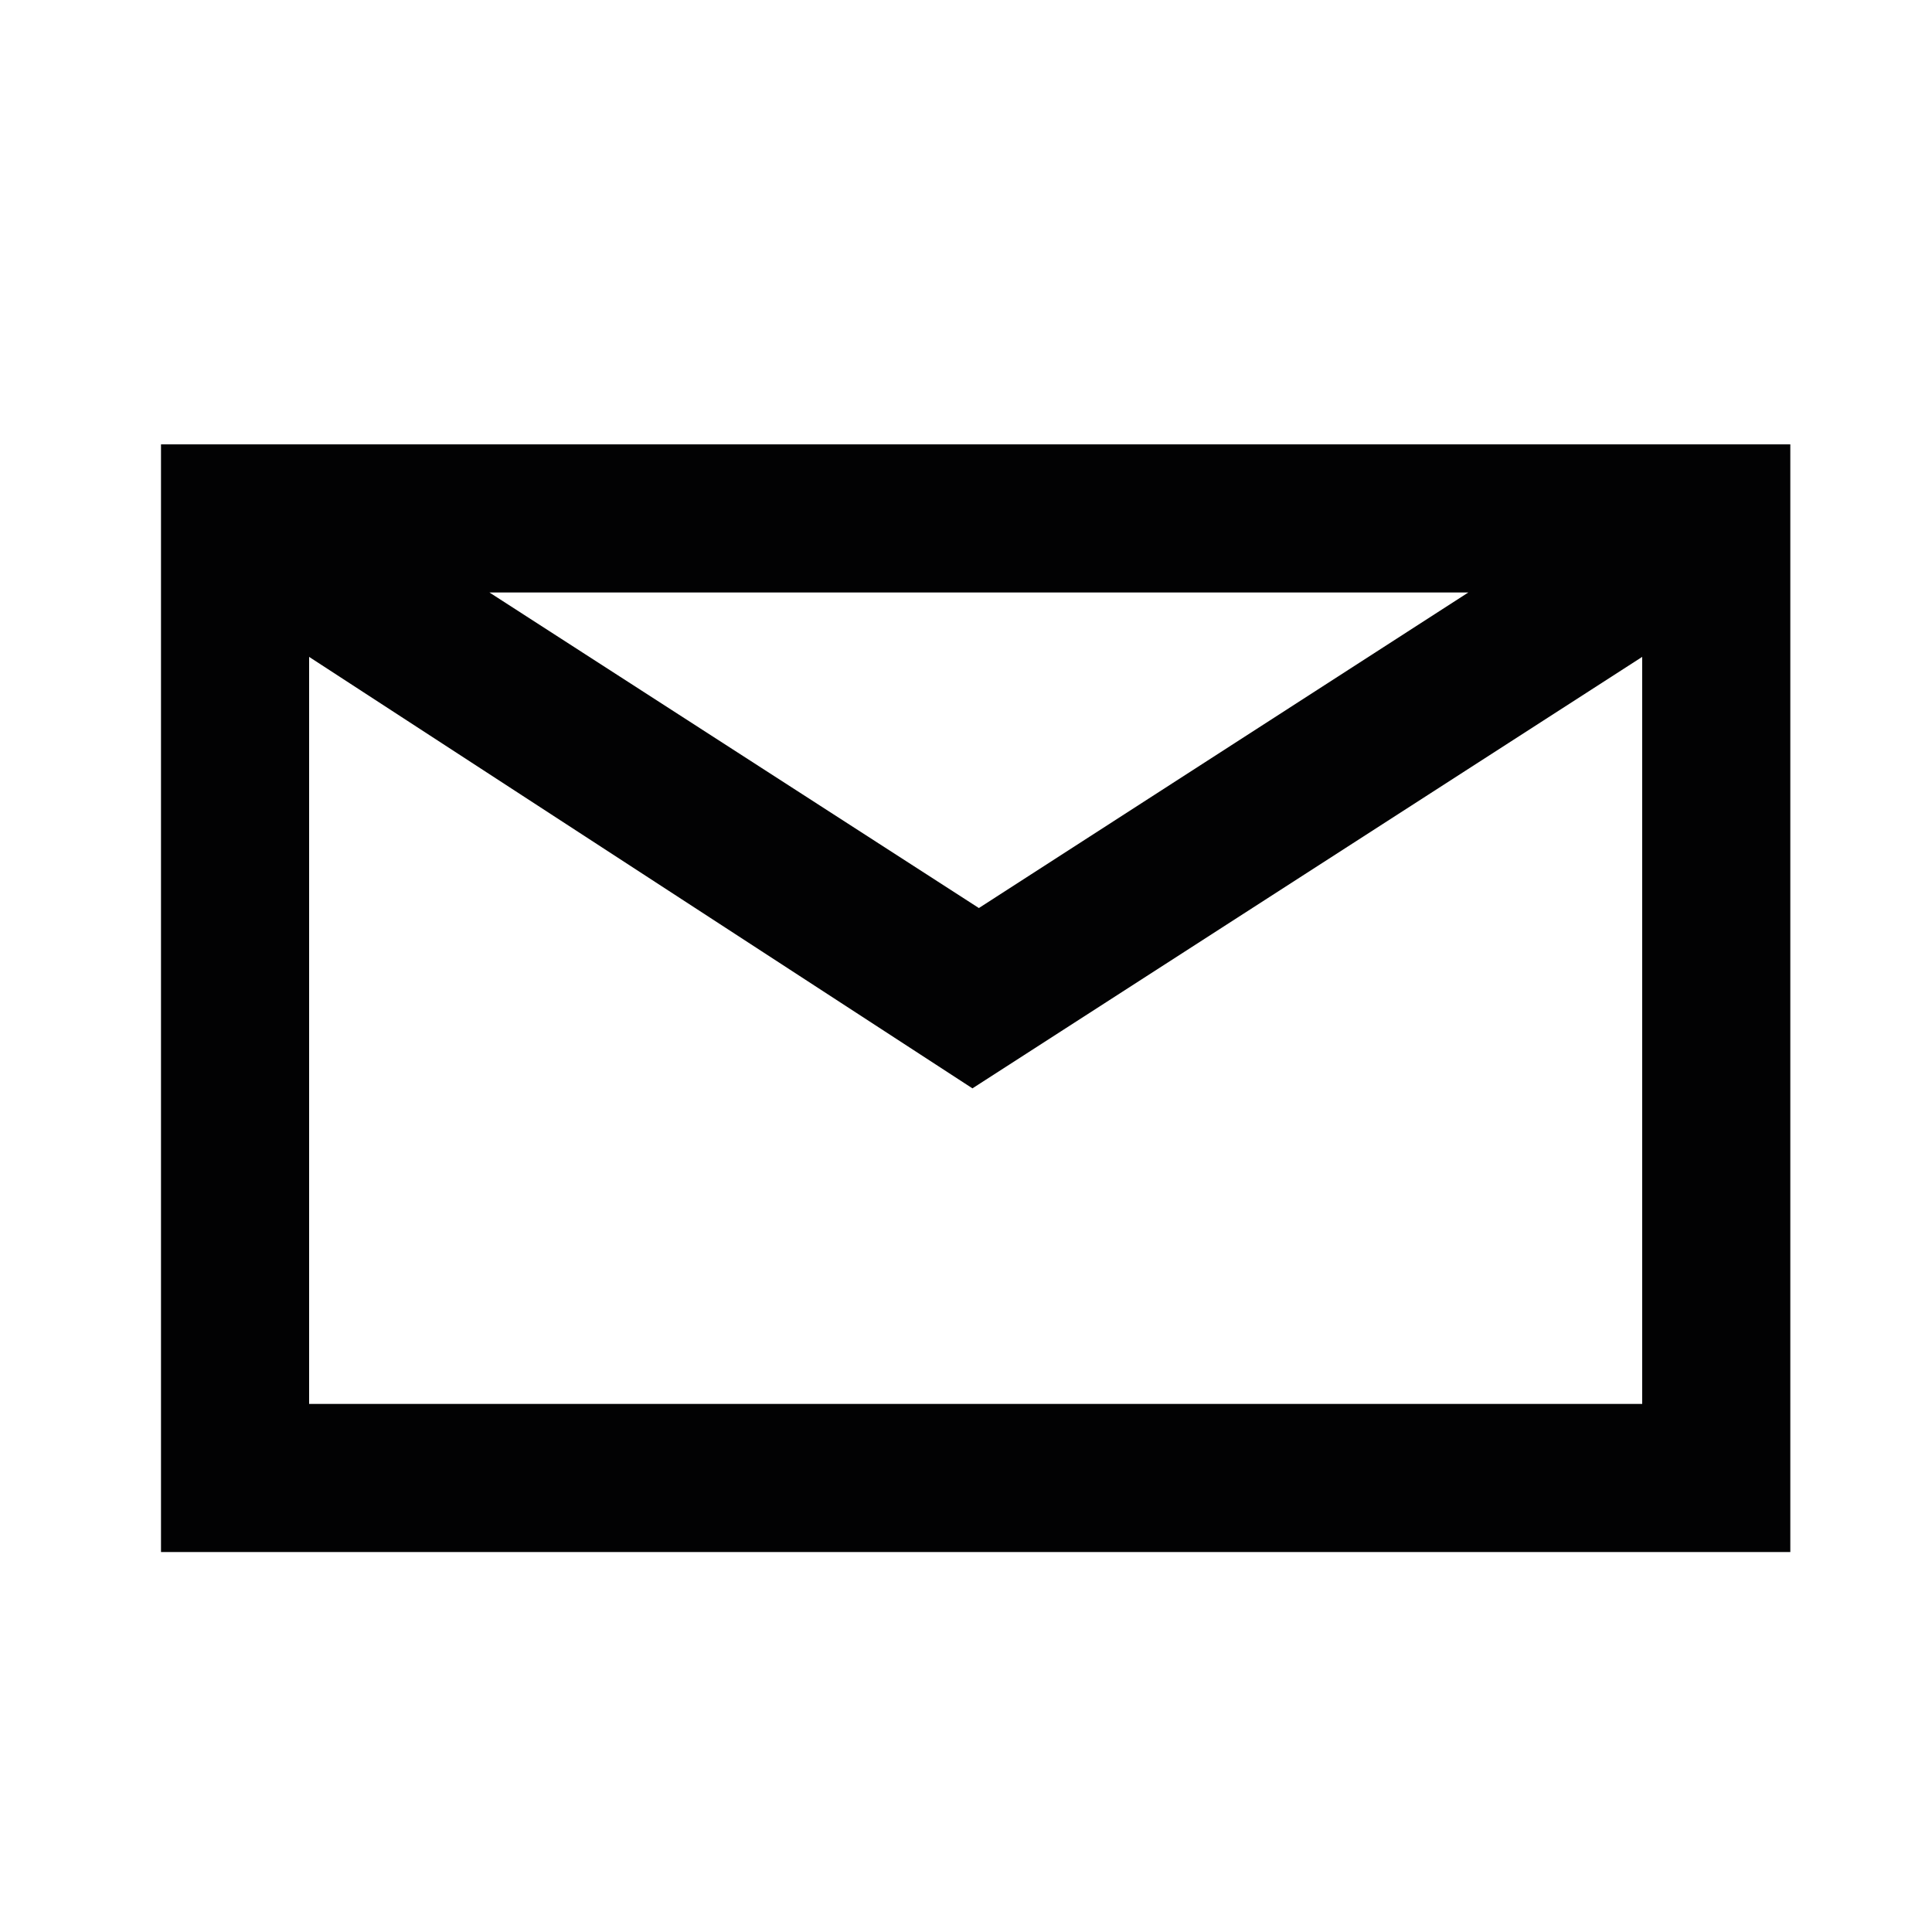
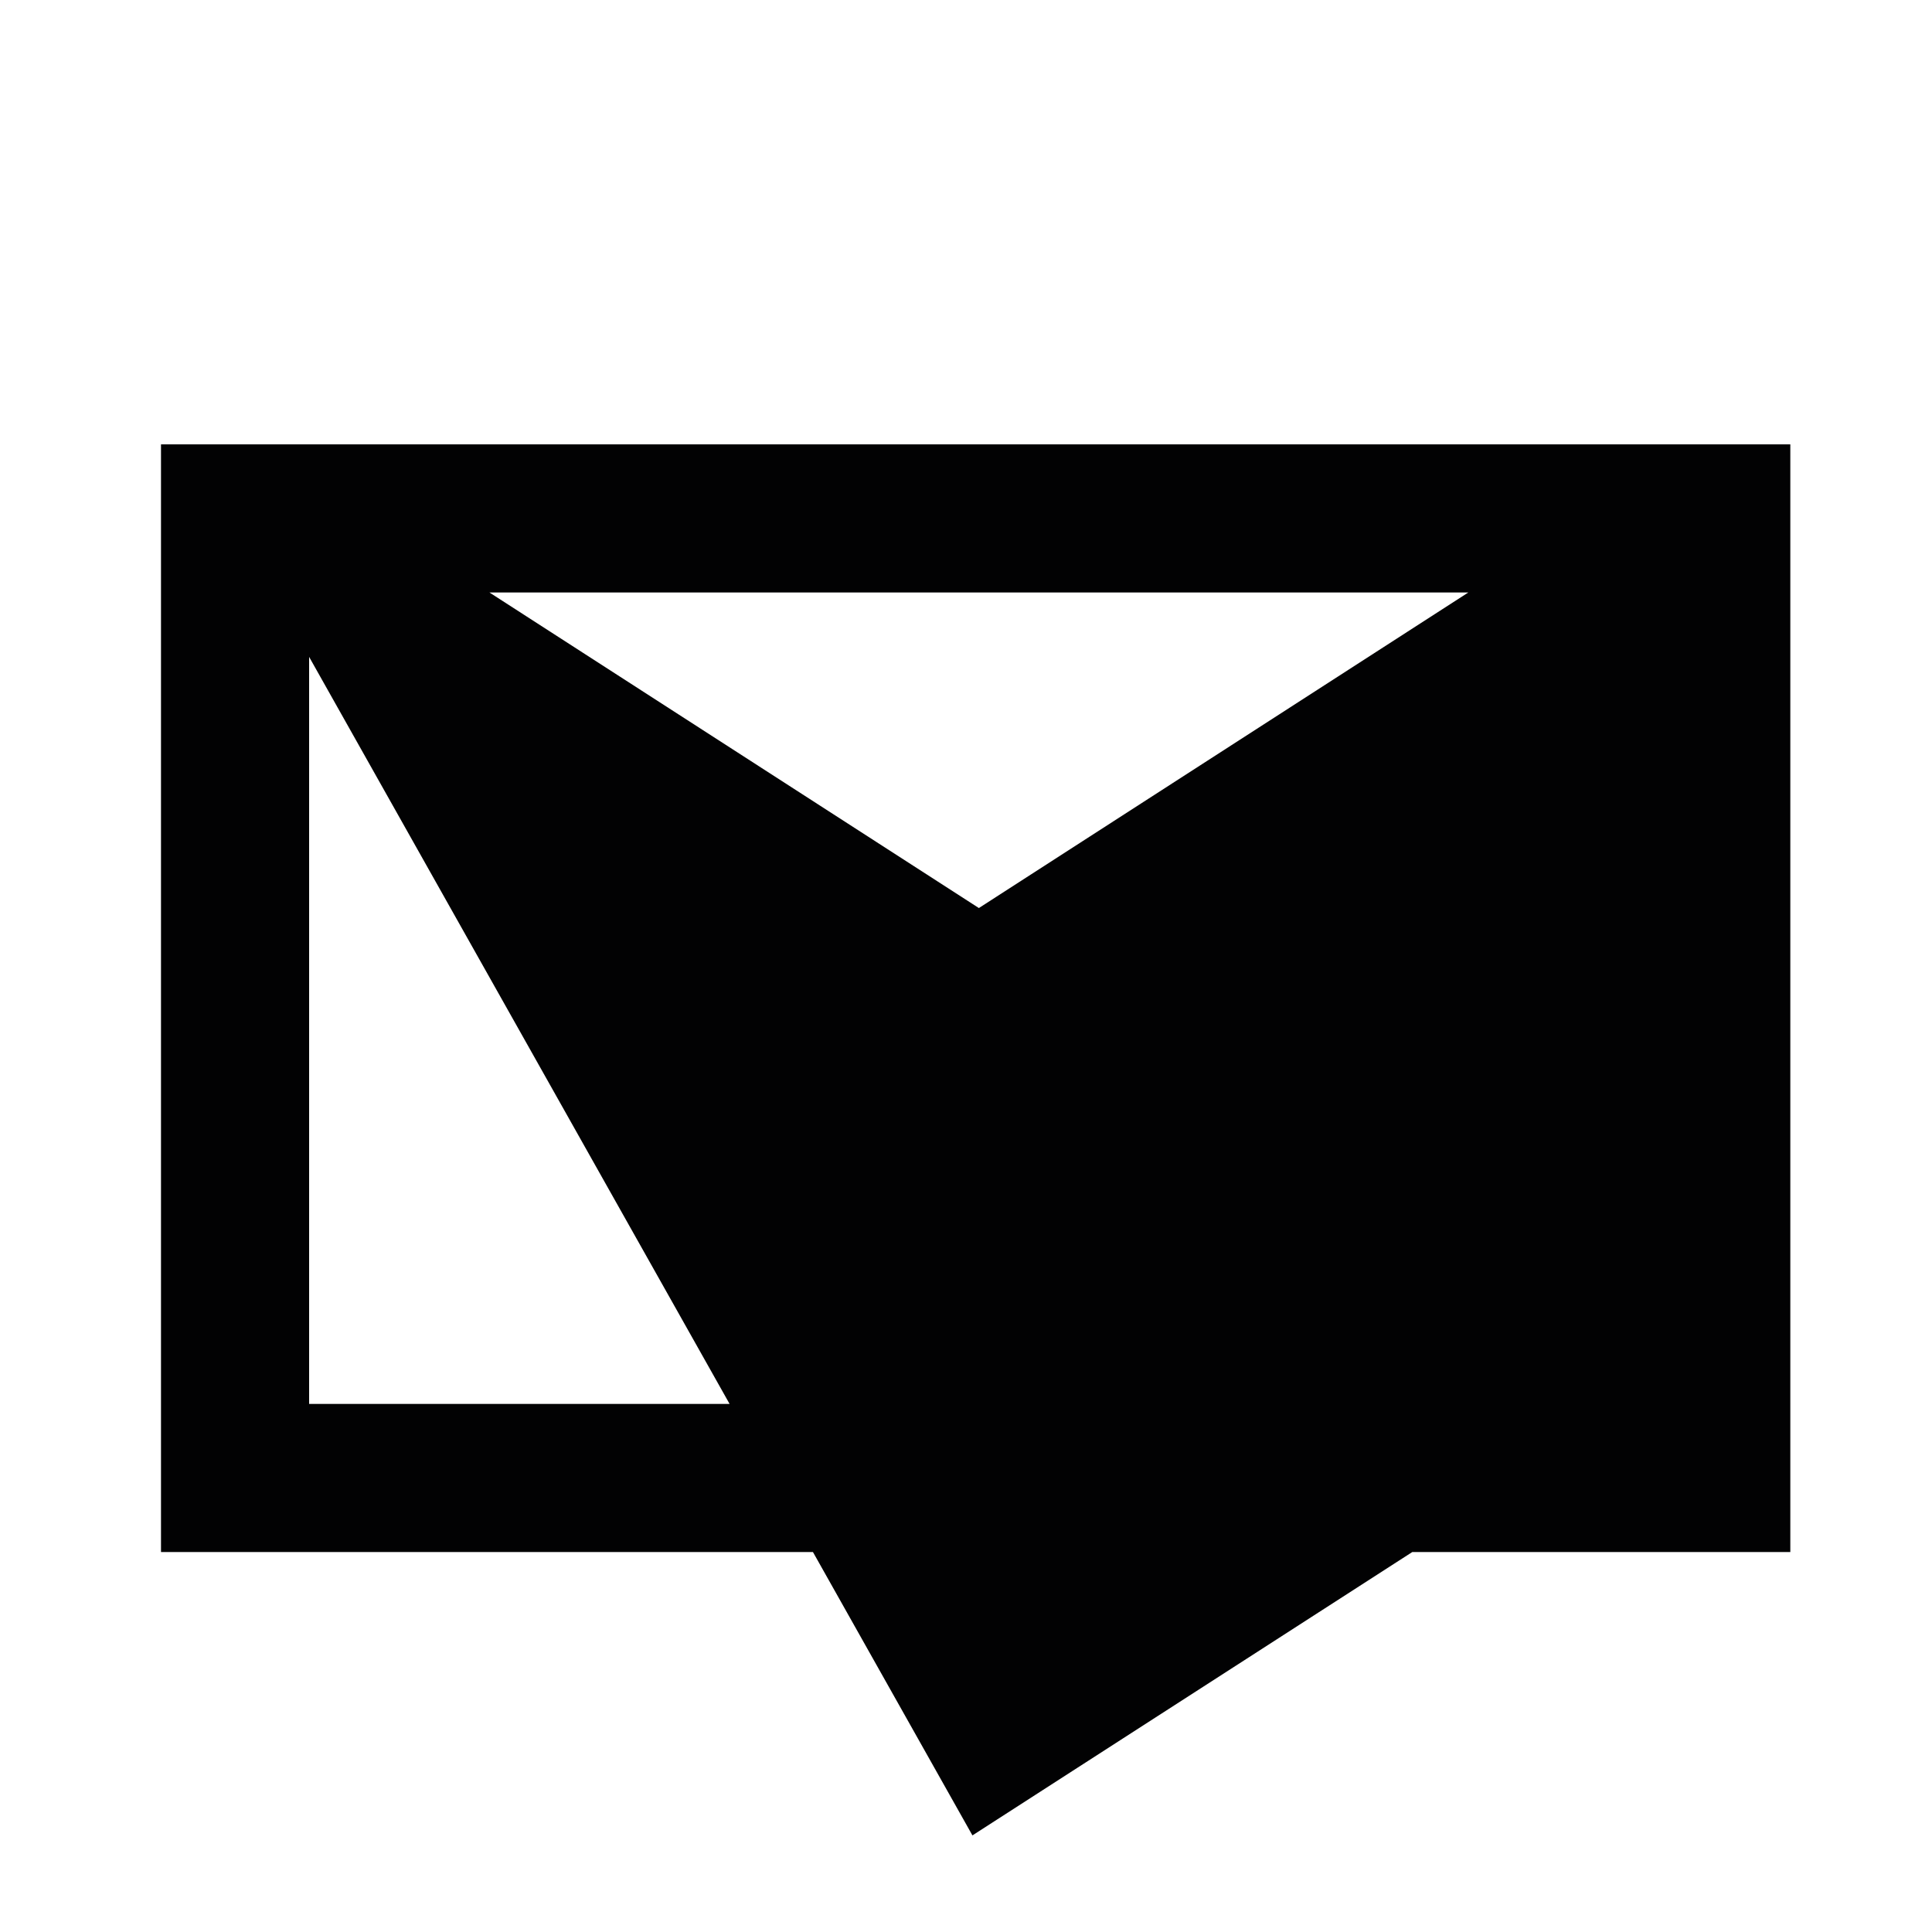
<svg xmlns="http://www.w3.org/2000/svg" version="1.1" id="Ebene_1" x="0px" y="0px" viewBox="0 0 30 30" style="enable-background:new 0 0 30 30;" xml:space="preserve">
  <style type="text/css">
	.st0{fill:#020203;}
</style>
  <g>
    <g>
-       <path class="st0" d="M27.8,24.1H2.5V6.9h25.3V24.1z M4.8,21.8h20.7V10.2l-10.4,6.7L4.8,10.2V21.8z M7.6,9.2l7.6,4.9l7.6-4.9H7.6z" />
+       <path class="st0" d="M27.8,24.1H2.5V6.9h25.3V24.1z M4.8,21.8h20.7l-10.4,6.7L4.8,10.2V21.8z M7.6,9.2l7.6,4.9l7.6-4.9H7.6z" />
    </g>
  </g>
</svg>